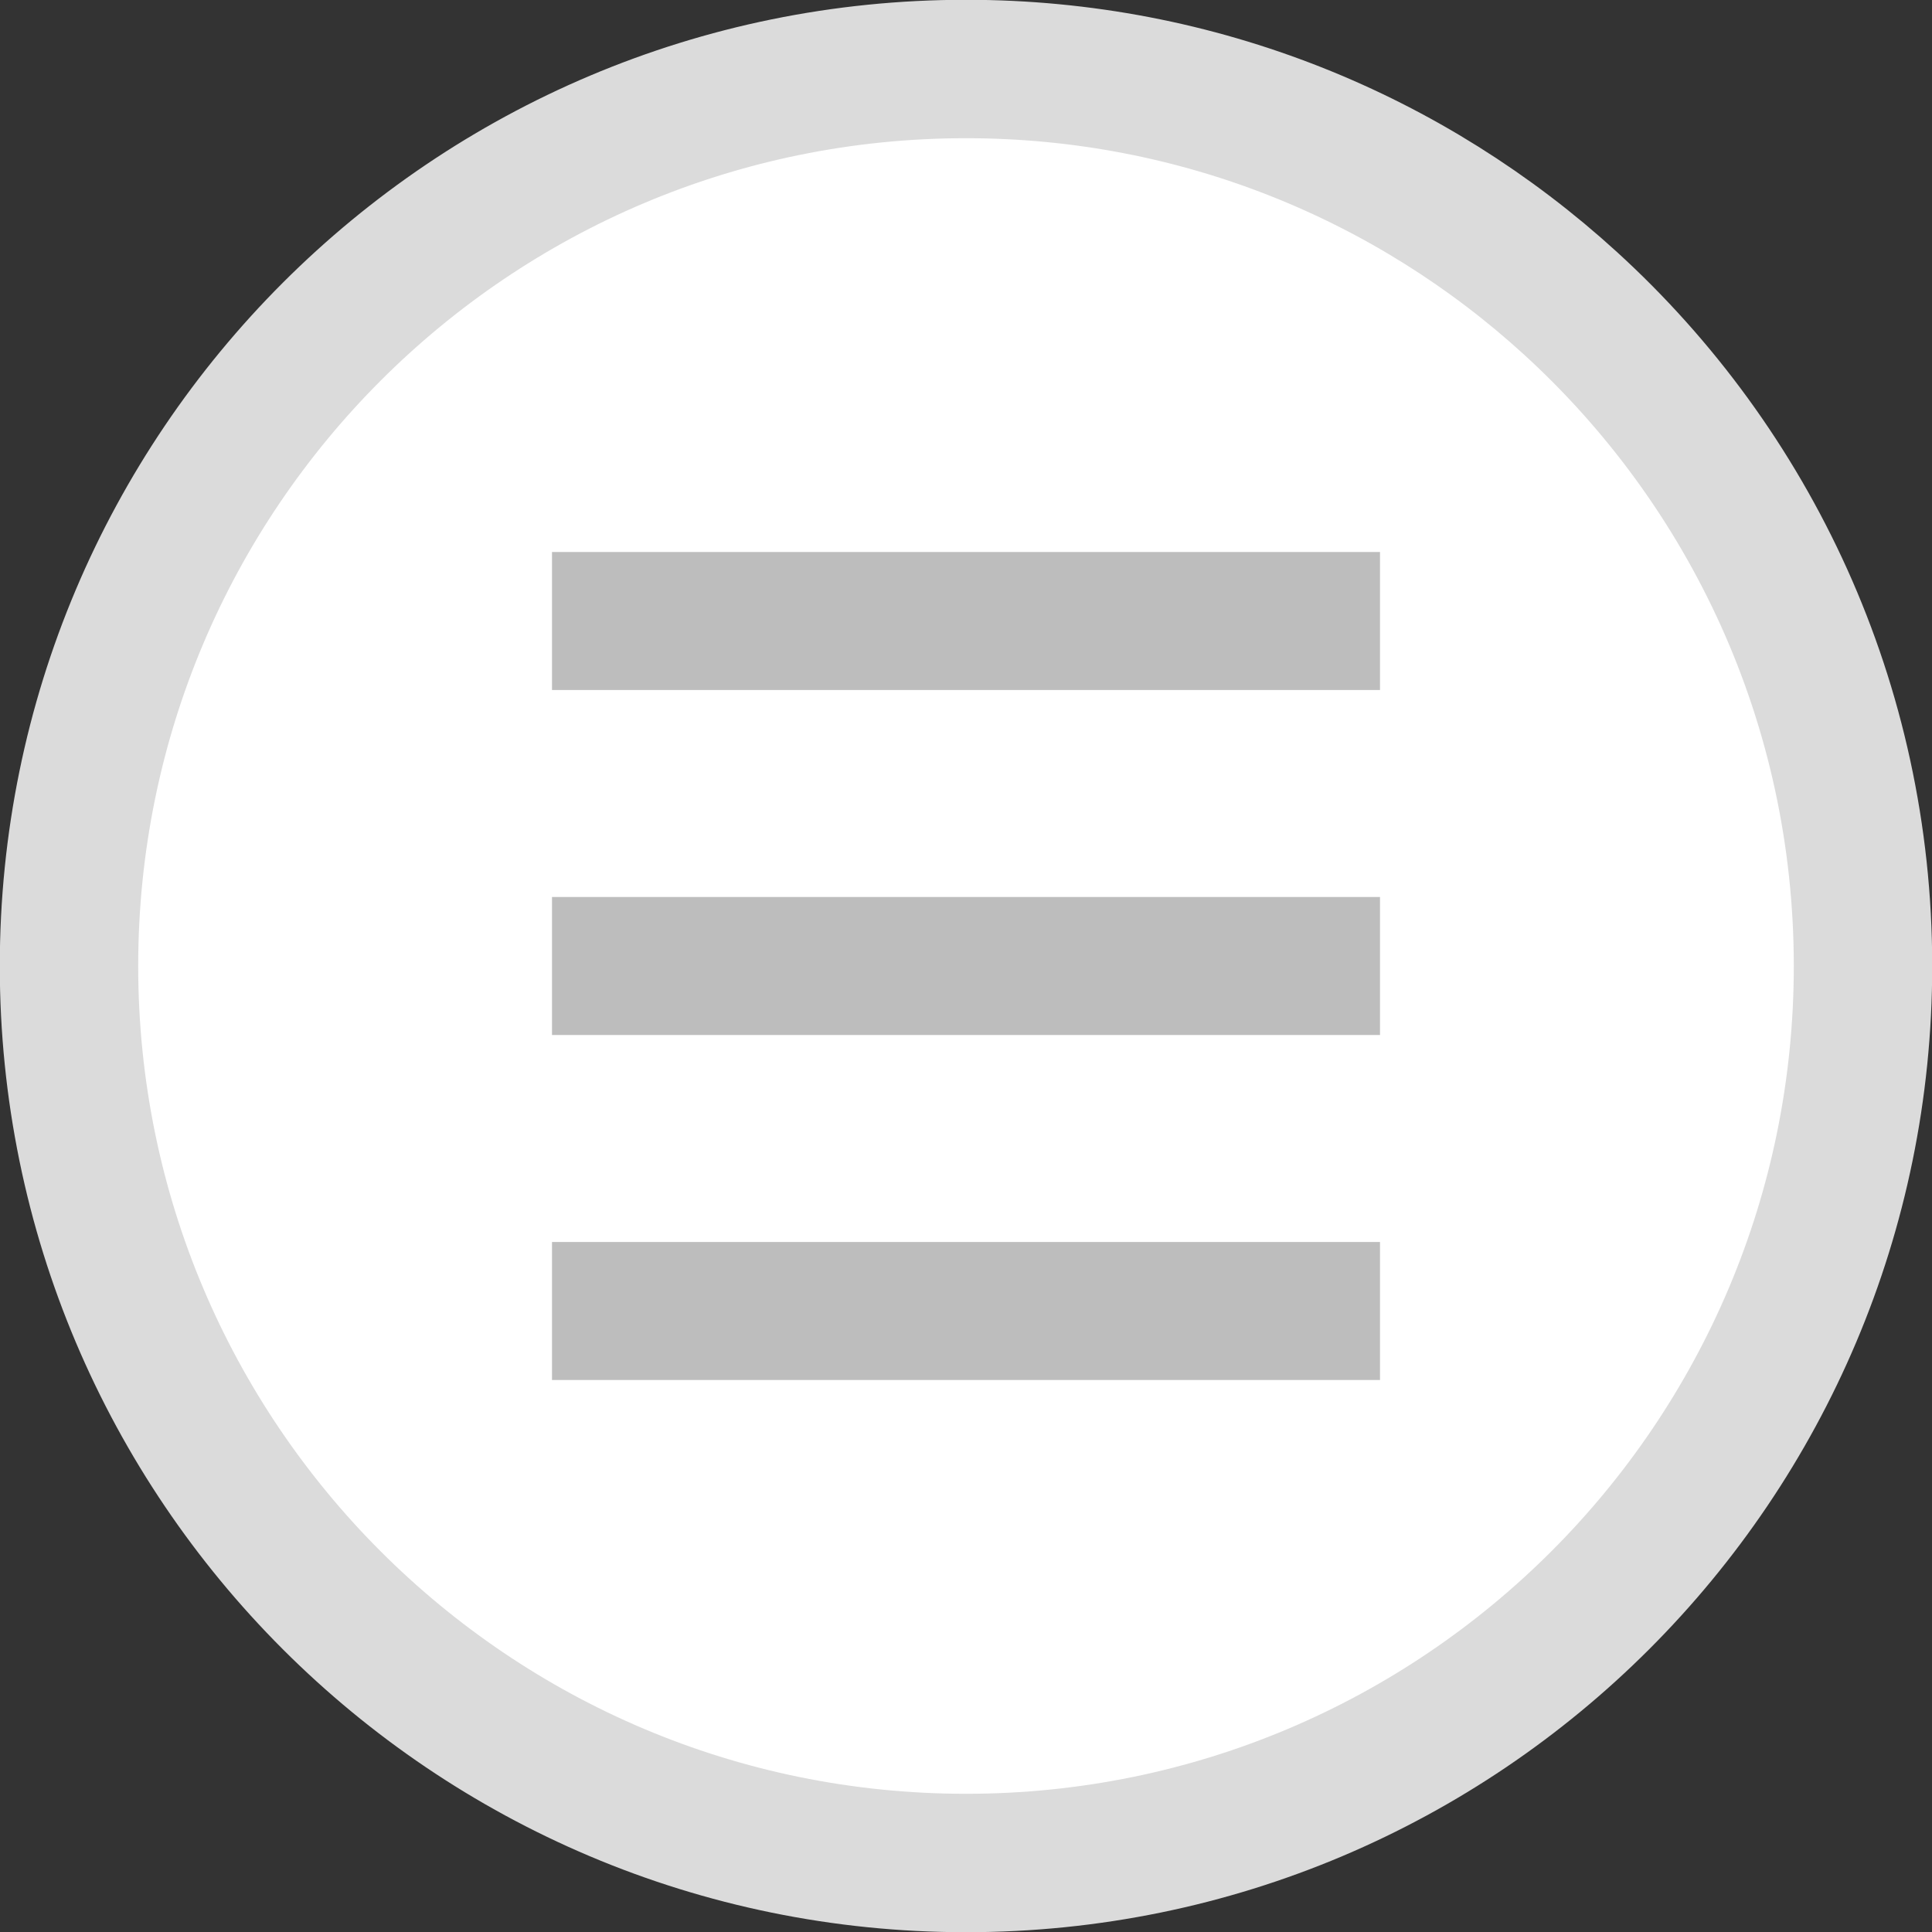
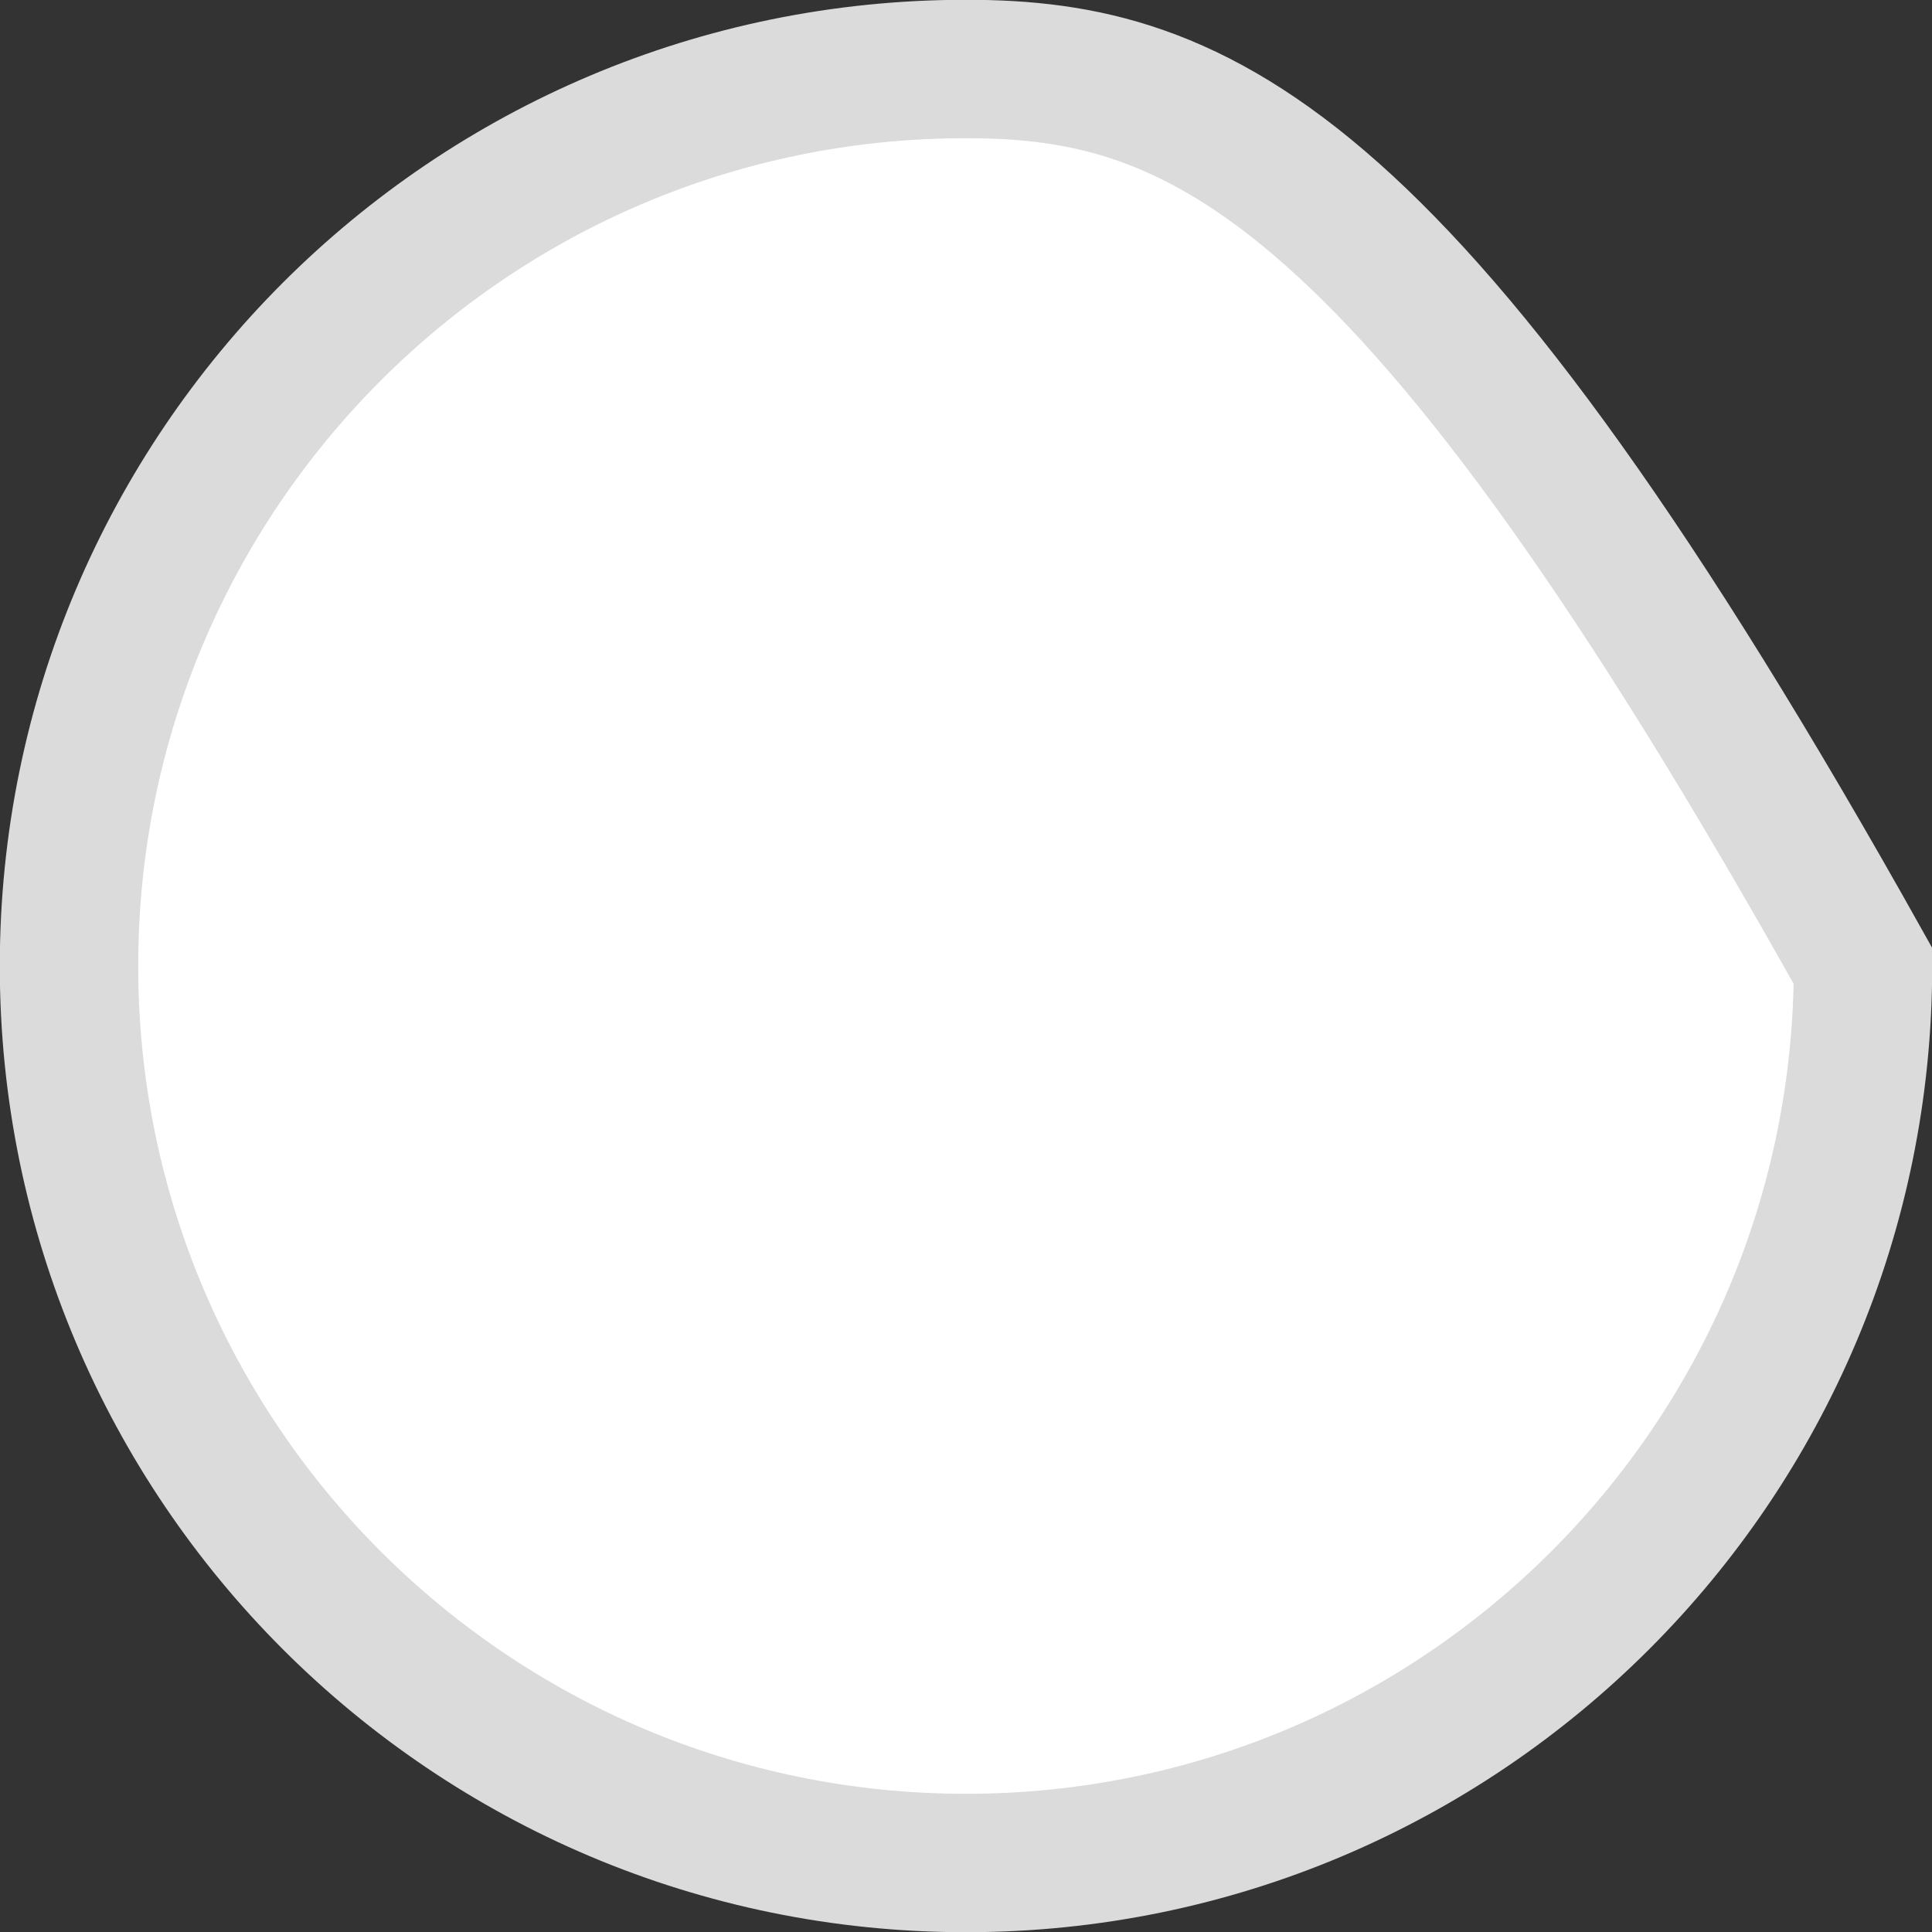
<svg xmlns="http://www.w3.org/2000/svg" width="28px" height="28px" viewBox="0 0 28 28" version="1.1">
  <rect x="0" y="0" width="28" height="28" fill="#333333" stroke="none" />
  <g id="Page-1" stroke="none" stroke-width="1" fill="none" fill-rule="evenodd">
    <g id="Filters-A-Copy" transform="translate(-1330, -595)">
      <g id="Group-6" transform="translate(1331, 596)">
-         <path d="M13,26 C20.18,26 26,20.18 26,13 C26,9.195 24.365,5.771 21.759,3.394 C19.449,1.286 16.375,0 13,0 C5.82,0 0,5.82 0,13 C0,20.18 5.82,26 13,26 Z" id="Oval-Copy" stroke="#DBDBDB" stroke-width="2.006" fill="#FFFFFF" />
-         <polygon id="Line-6-Copy-7" fill="#BDBDBD" fill-rule="nonzero" points="19 7 19 9 7 9 7 7" />
-         <polygon id="Line-6-Copy-8" fill="#BDBDBD" fill-rule="nonzero" points="19 17 19 19 7 19 7 17" />
-         <polygon id="Line-6-Copy-9" fill="#BDBDBD" fill-rule="nonzero" points="19 12 19 14 7 14 7 12" />
+         <path d="M13,26 C20.18,26 26,20.18 26,13 C19.449,1.286 16.375,0 13,0 C5.82,0 0,5.82 0,13 C0,20.18 5.82,26 13,26 Z" id="Oval-Copy" stroke="#DBDBDB" stroke-width="2.006" fill="#FFFFFF" />
      </g>
    </g>
  </g>
</svg>